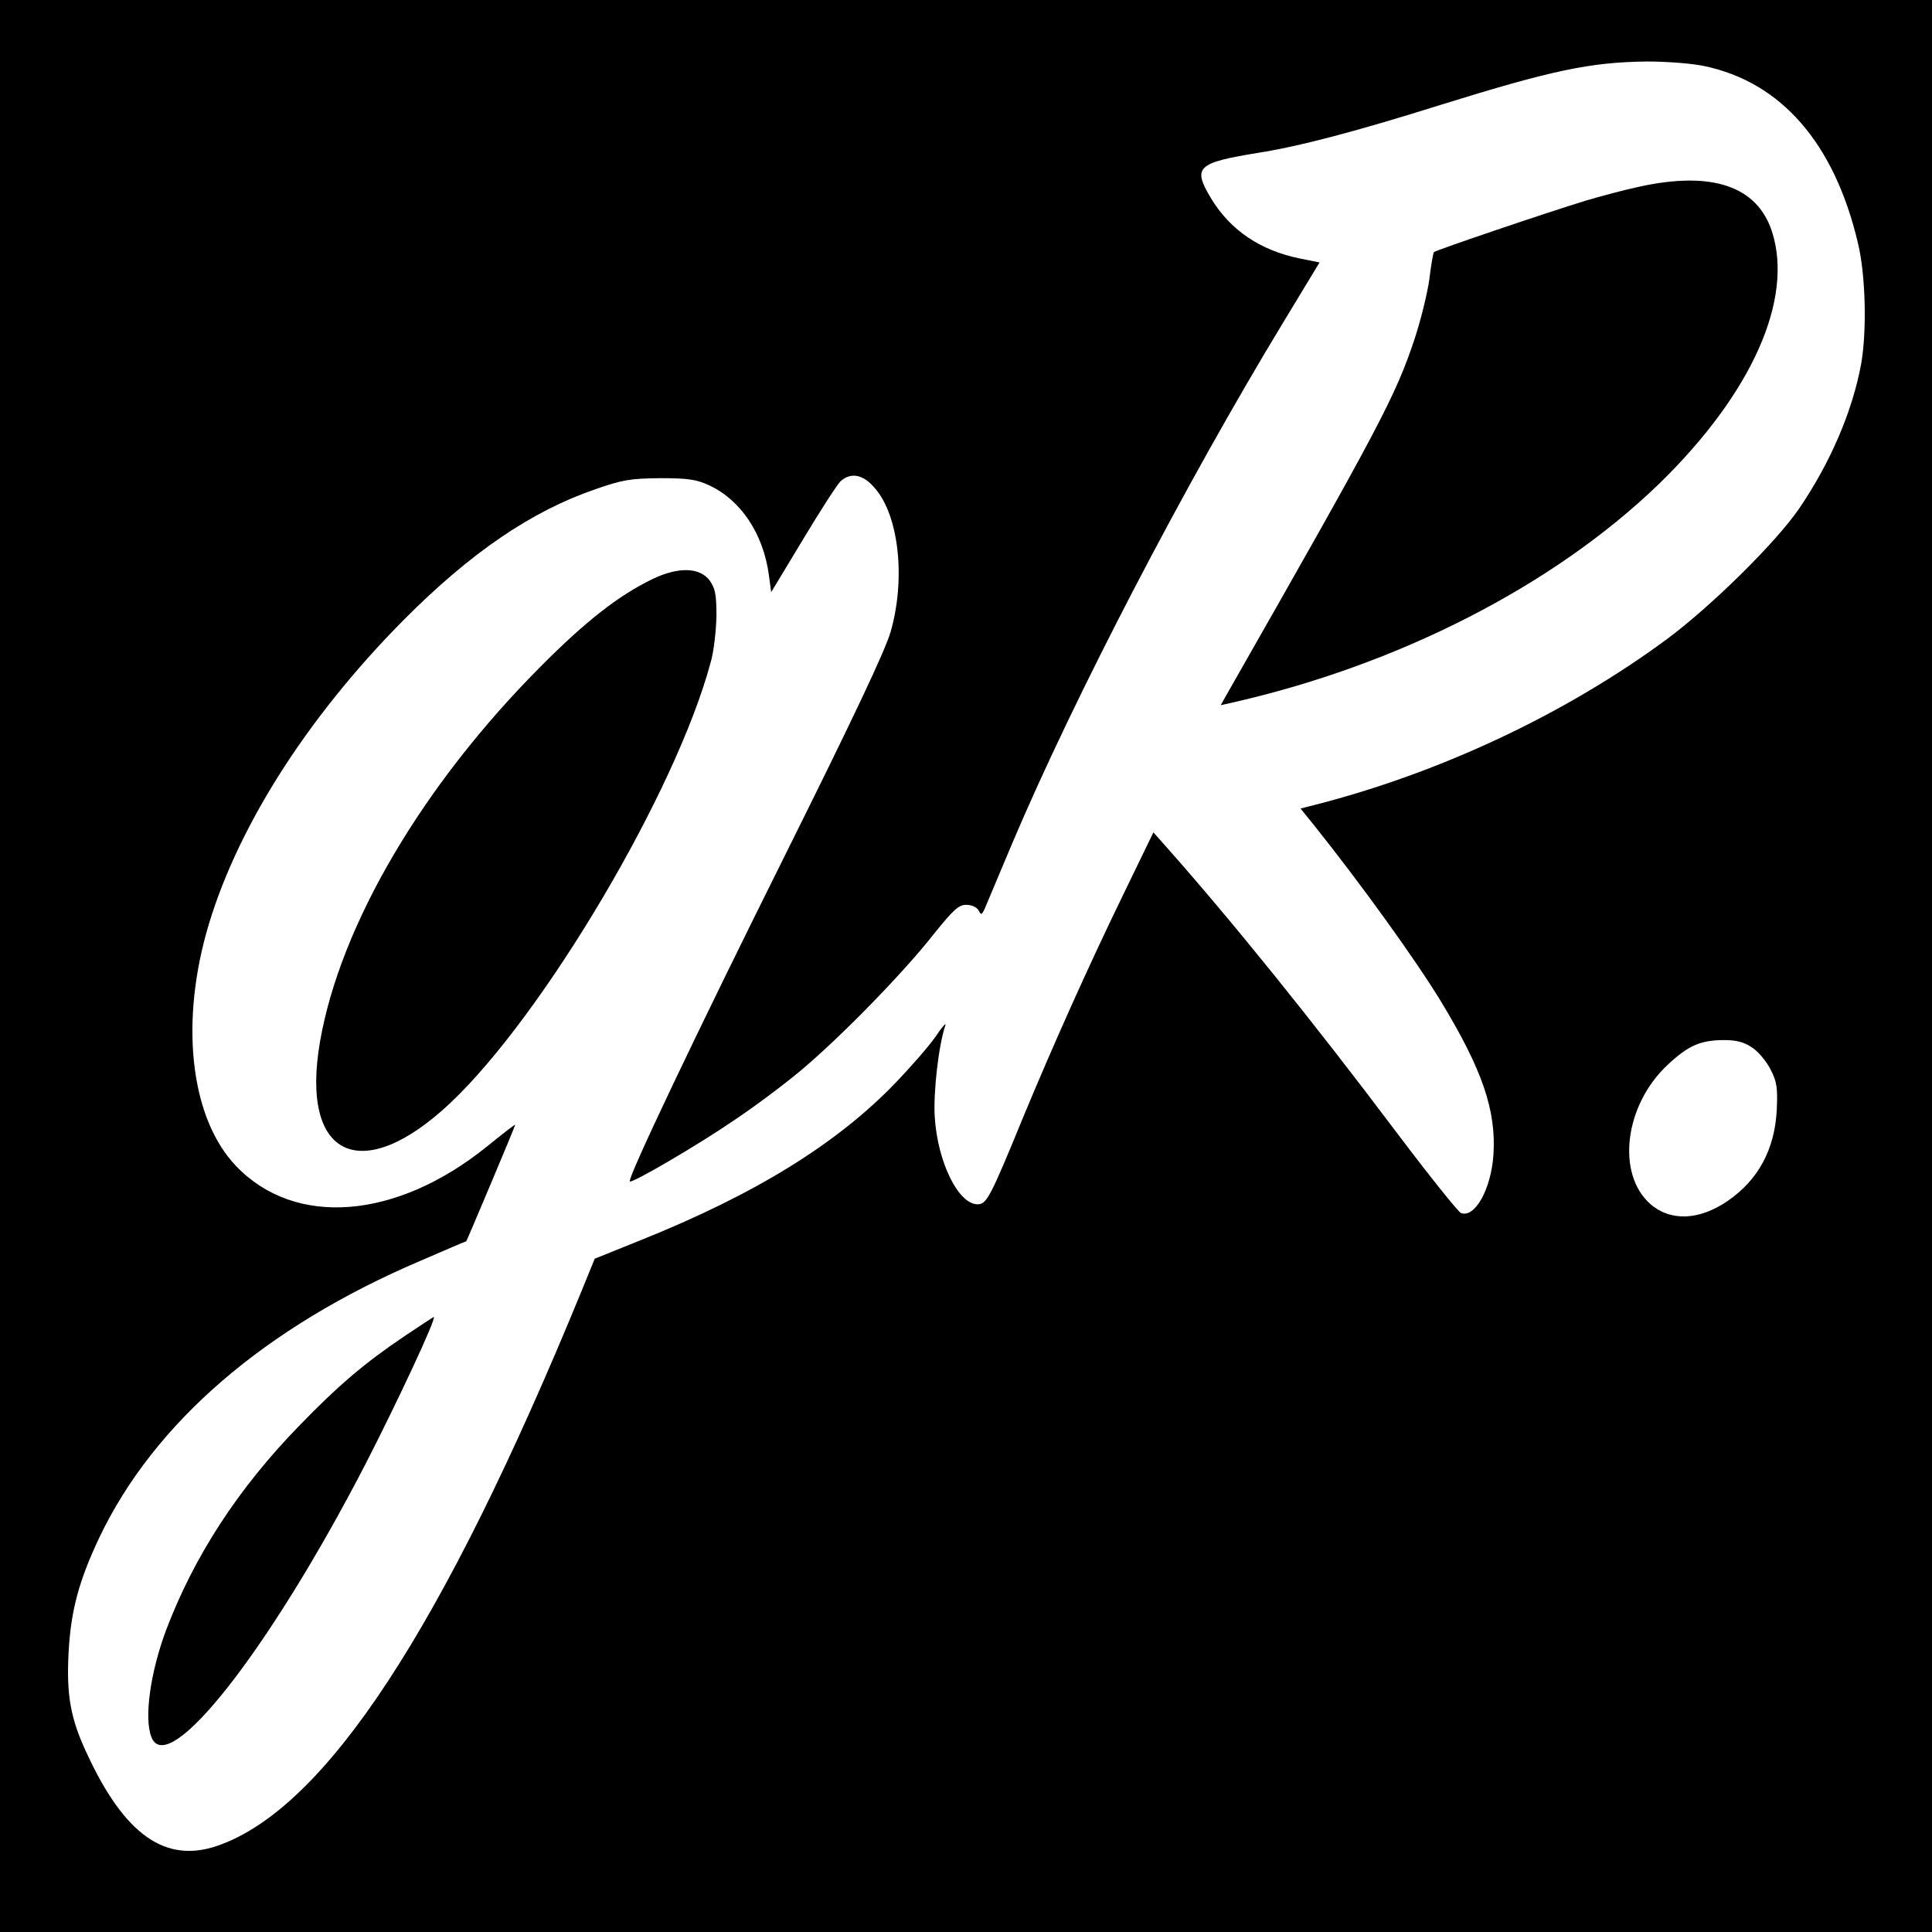
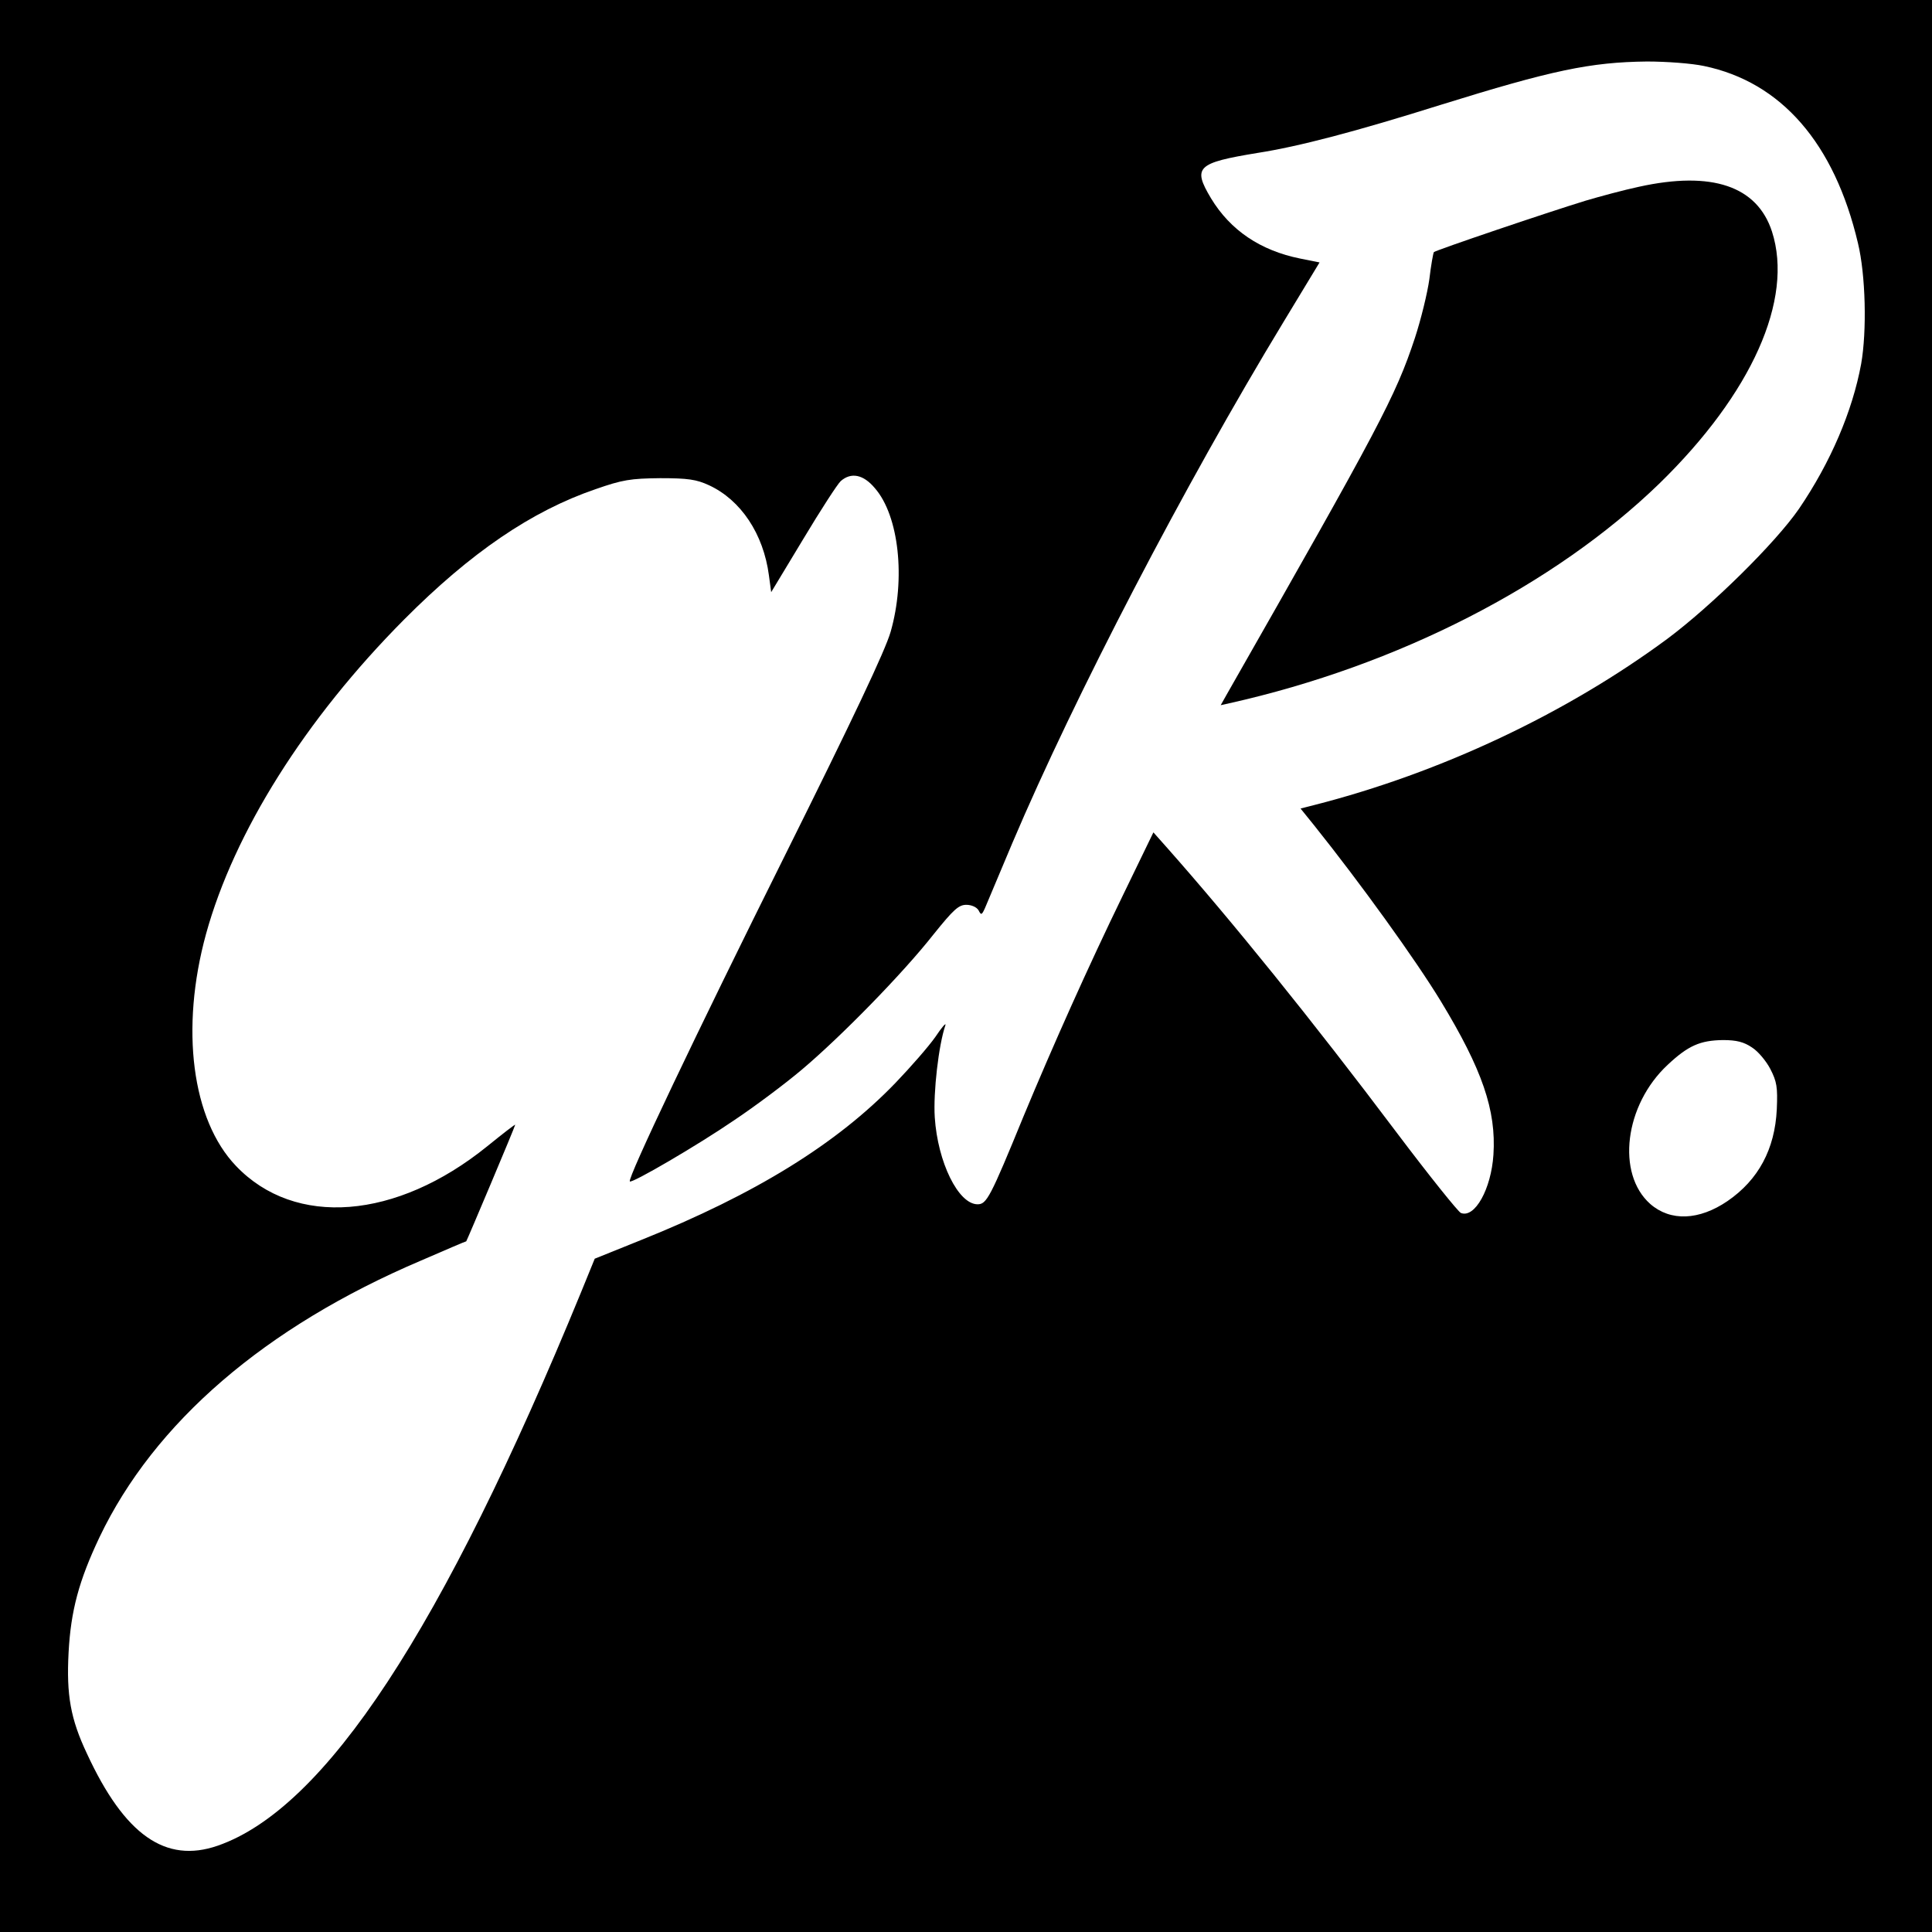
<svg xmlns="http://www.w3.org/2000/svg" version="1.0" width="600pt" height="600pt" viewBox="0 0 600 600" preserveAspectRatio="xMidYMid meet">
  <g transform="translate(0,600) scale(0.1,-0.1)" fill="#000000" stroke="none">
    <path d="M0 3000 l0 -3000 3000 0 3000 0 0 3000 0 3000 -3000 0 -3000 0 0 -3000z m5292 2795 c240 -50 405 -240 478 -550 24 -99 28 -273 10 -375 -27 -147 -95 -306 -193 -450 -73 -106 -271 -301 -409 -404 -314 -232 -704 -416 -1096 -516 l-43 -11 42 -52 c144 -180 315 -417 394 -547 128 -211 172 -338 163 -476 -7 -107 -58 -198 -101 -181 -8 3 -98 115 -199 249 -264 351 -514 660 -716 888 l-40 45 -95 -196 c-107 -220 -217 -466 -308 -685 -104 -254 -115 -274 -143 -274 -60 0 -124 131 -133 270 -5 77 12 225 33 286 3 10 -11 -6 -31 -36 -21 -30 -77 -94 -124 -143 -182 -189 -434 -345 -790 -488 l-144 -58 -42 -103 c-431 -1050 -795 -1604 -1129 -1720 -162 -56 -289 33 -406 286 -51 108 -64 182 -57 314 7 130 32 223 96 358 170 356 514 653 998 859 76 33 139 60 141 60 2 2 152 357 152 362 0 2 -39 -28 -87 -67 -282 -228 -597 -253 -780 -61 -137 143 -174 426 -93 721 87 315 307 666 615 976 207 208 396 337 595 405 83 29 108 33 200 34 87 0 113 -4 152 -22 99 -46 169 -151 186 -280 l7 -52 99 164 c54 90 107 172 117 181 32 28 70 21 106 -22 75 -86 96 -282 49 -446 -17 -59 -117 -270 -328 -694 -278 -558 -490 -1004 -482 -1013 6 -7 210 112 324 190 63 42 158 113 210 157 120 101 314 299 409 420 62 77 78 92 102 92 16 0 32 -7 38 -17 8 -16 10 -15 20 7 6 14 44 105 85 202 194 457 535 1112 842 1618 l112 185 -60 12 c-124 25 -217 88 -277 187 -58 97 -44 110 144 141 129 20 307 67 568 149 347 108 466 133 642 135 61 0 140 -6 177 -14z m149 -3048 c19 -12 44 -42 57 -67 20 -39 23 -56 20 -125 -6 -124 -57 -219 -153 -285 -88 -60 -177 -64 -240 -9 -106 94 -80 307 54 432 64 60 101 76 172 77 42 0 65 -6 90 -23z" />
    <path d="M5090 5420 c-47 -10 -121 -30 -165 -43 -124 -38 -466 -154 -472 -160 -2 -3 -9 -41 -14 -84 -6 -43 -26 -125 -45 -183 -60 -181 -109 -273 -585 -1108 l-18 -32 27 6 c523 117 1009 366 1336 683 286 279 417 571 349 782 -46 141 -186 189 -413 139z" />
-     <path d="M2025 4201 c-103 -50 -205 -129 -345 -270 -367 -368 -623 -803 -686 -1165 -63 -361 129 -451 405 -191 290 274 701 968 808 1368 10 34 17 99 18 144 0 68 -4 86 -21 110 -31 42 -99 43 -179 4z" />
-     <path d="M1257 1851 c-126 -85 -207 -154 -327 -278 -191 -196 -327 -406 -414 -635 -49 -131 -69 -273 -46 -332 50 -134 367 270 666 849 99 193 222 456 211 455 -1 0 -42 -27 -90 -59z" />
+     <path d="M1257 1851 z" />
  </g>
</svg>